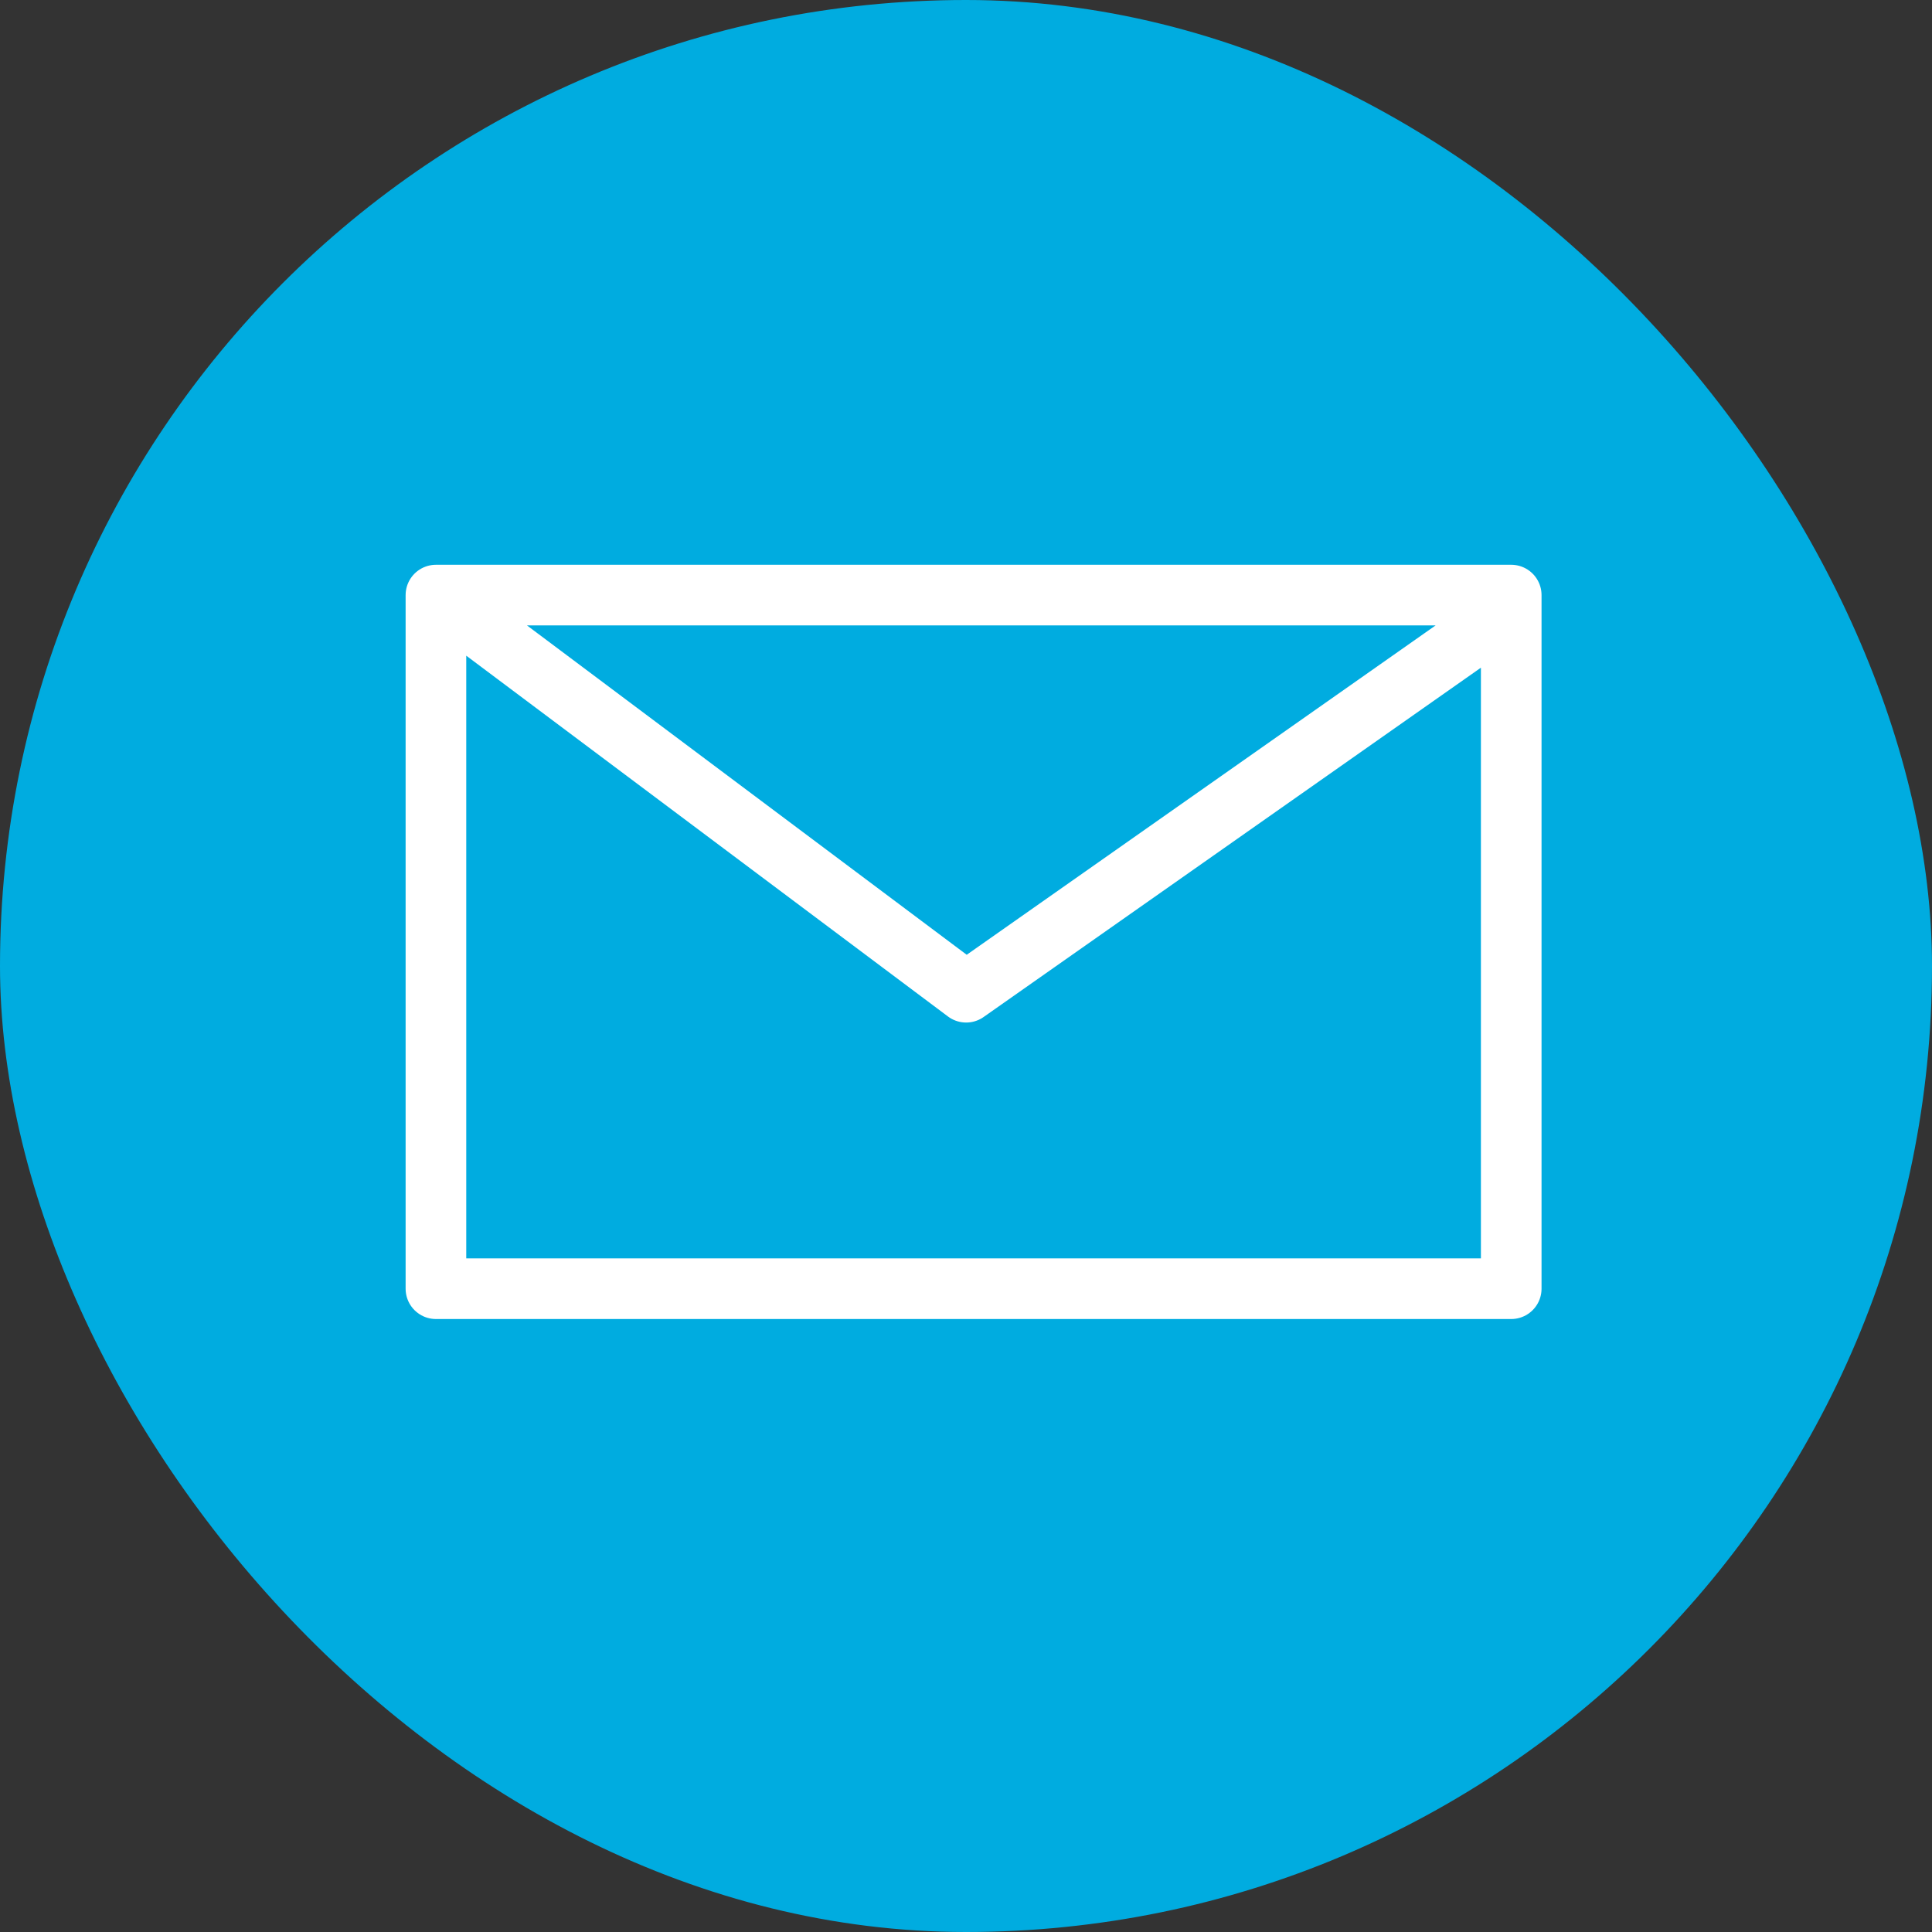
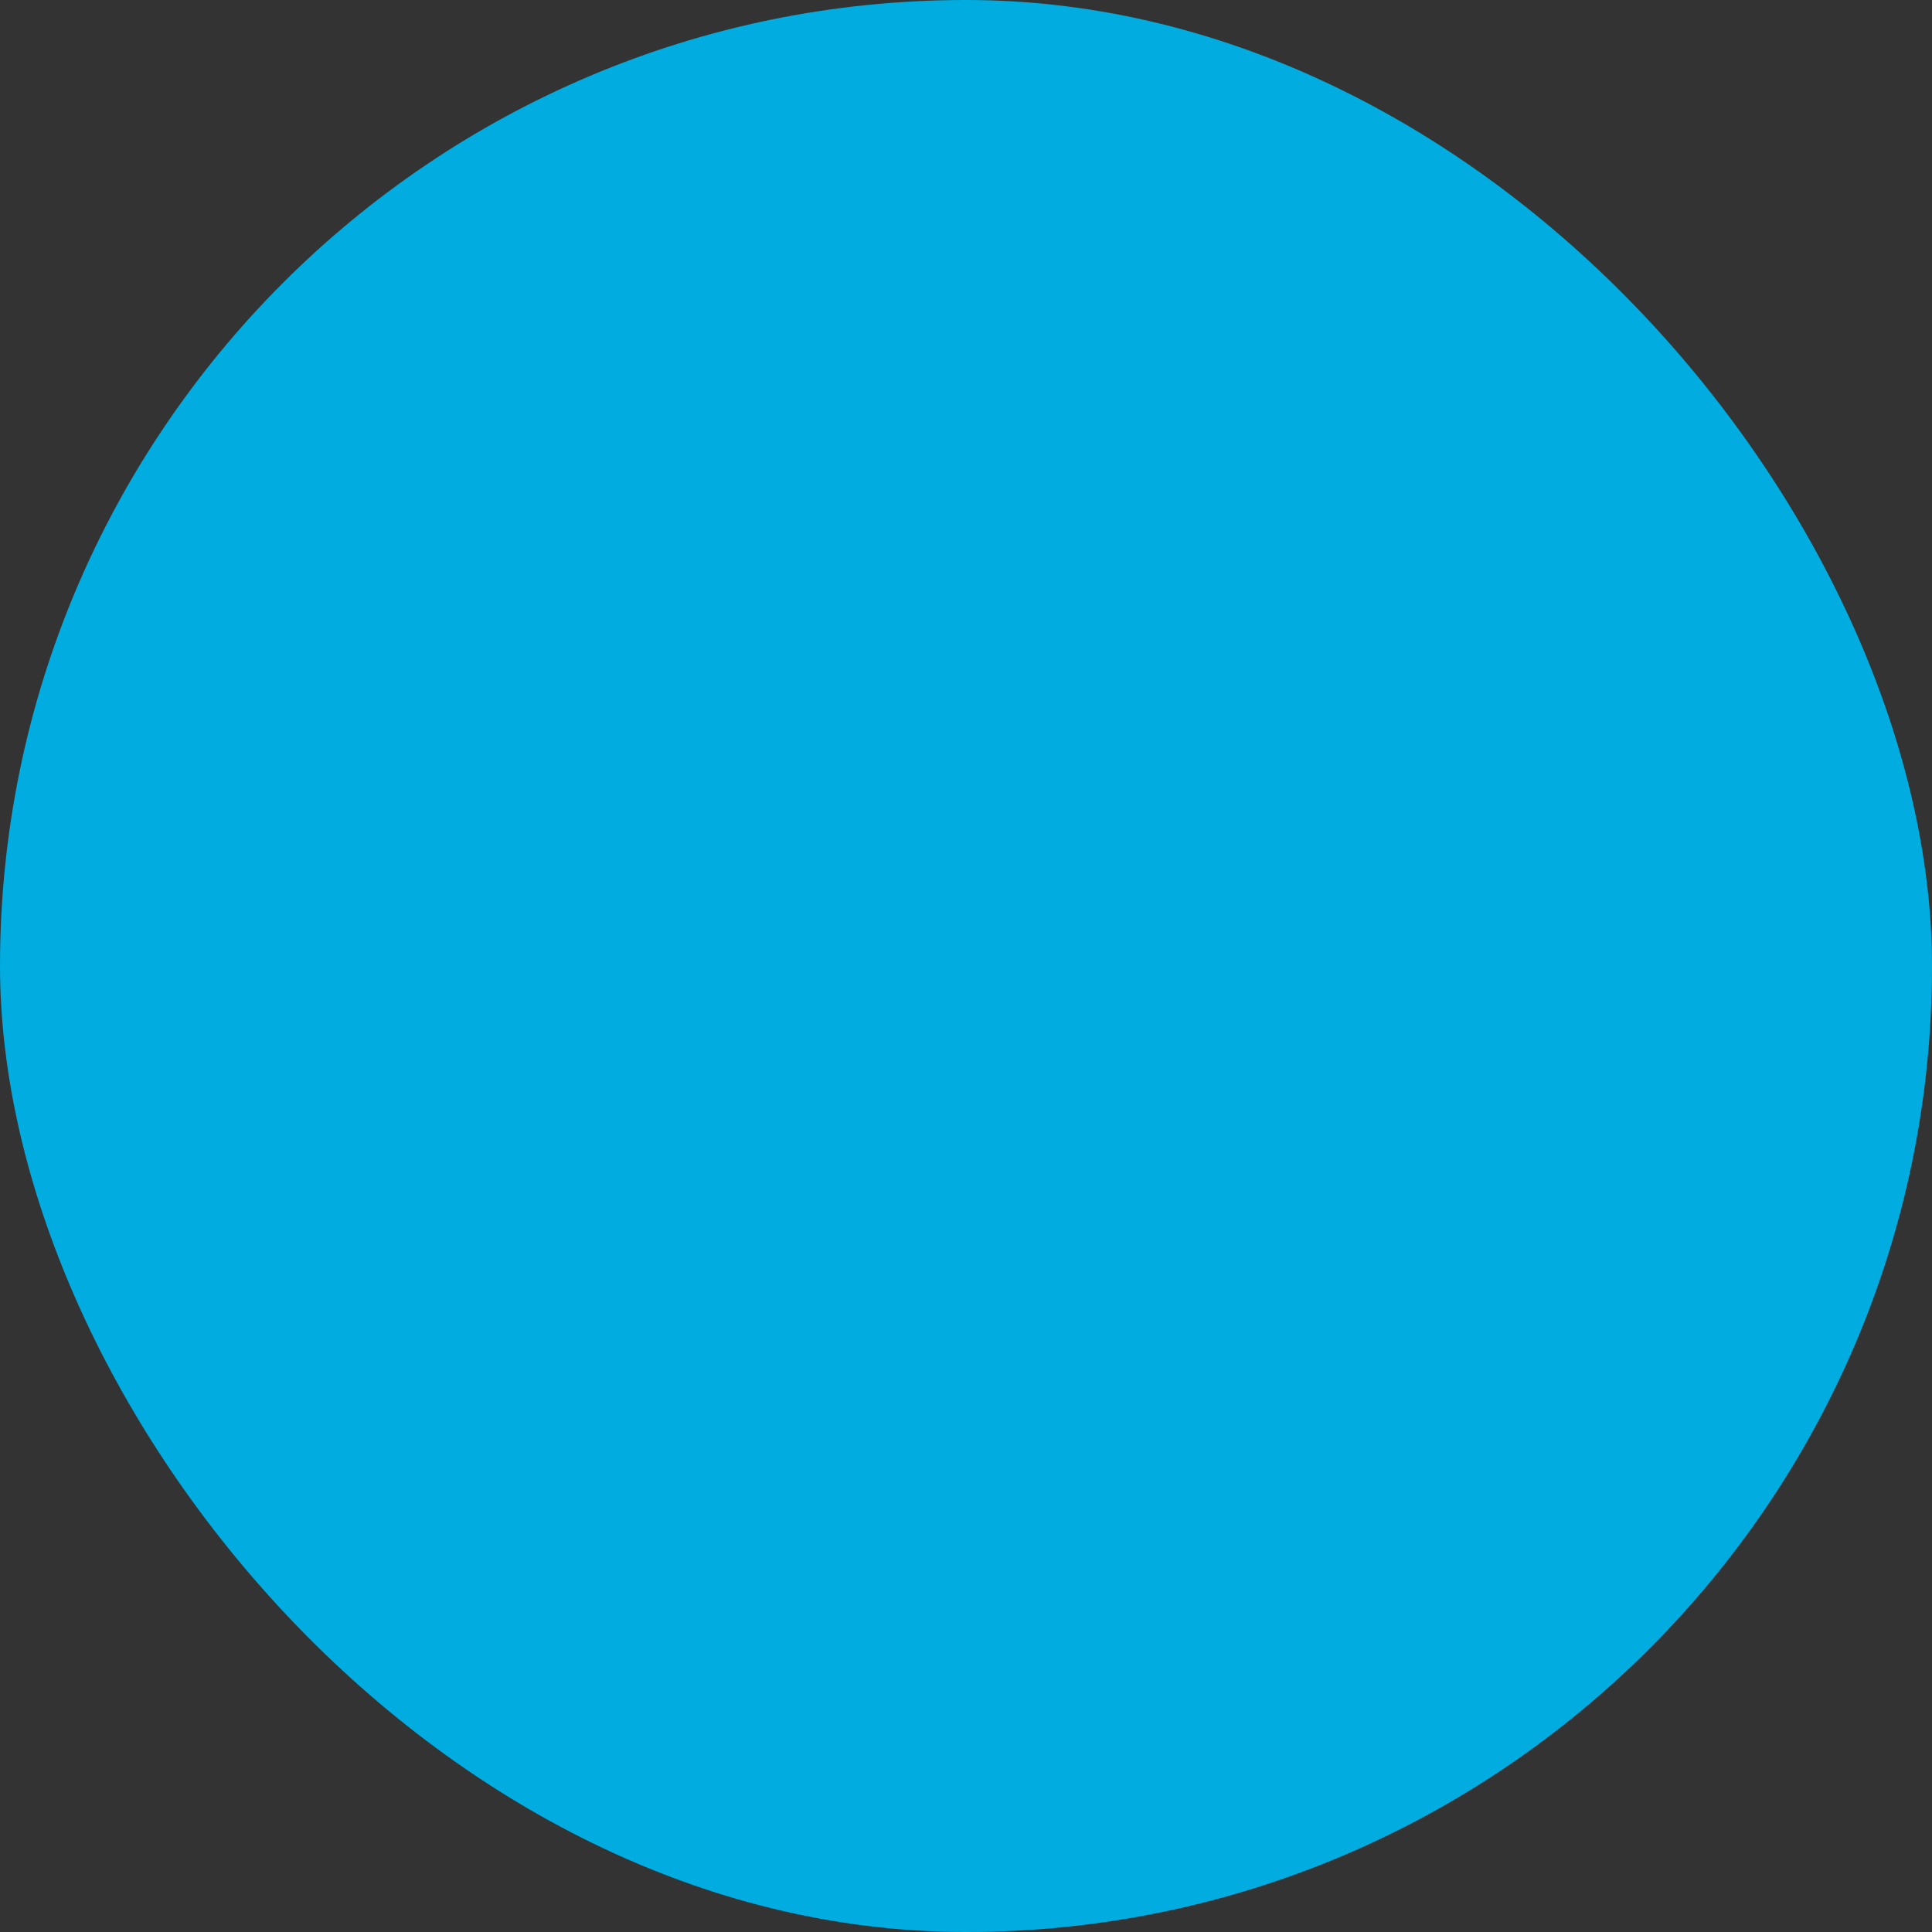
<svg xmlns="http://www.w3.org/2000/svg" id="_レイヤー_2" viewBox="0 0 63.73 63.73">
  <rect x="0" y="0" width="63.73" height="63.73" fill="#333333" stroke="none" />
  <defs>
    <style>.cls-1{fill:#00ace0;}.cls-2{fill:none;stroke:#fff;stroke-linecap:round;stroke-linejoin:round;stroke-width:2px;}</style>
  </defs>
  <g id="design">
    <g id="youtube">
      <rect id="framr" class="cls-1" x="0" y="0" width="63.73" height="63.73" rx="31.87" ry="31.87" />
-       <path id="logo" class="cls-2" d="m49.85,20.1l-17.98,12.63-17.49-13.1m35.47,22.88H14.38v-22.88h35.47v22.88Z" />
    </g>
  </g>
</svg>